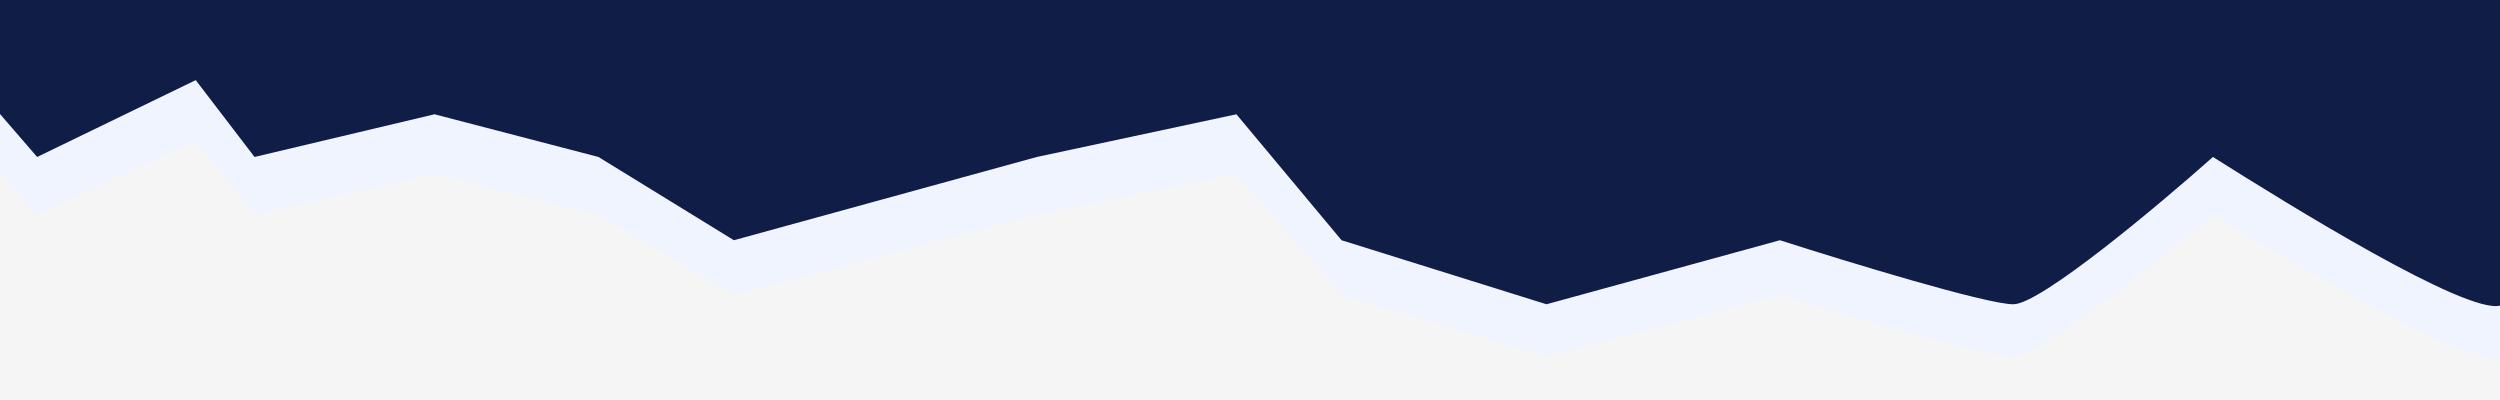
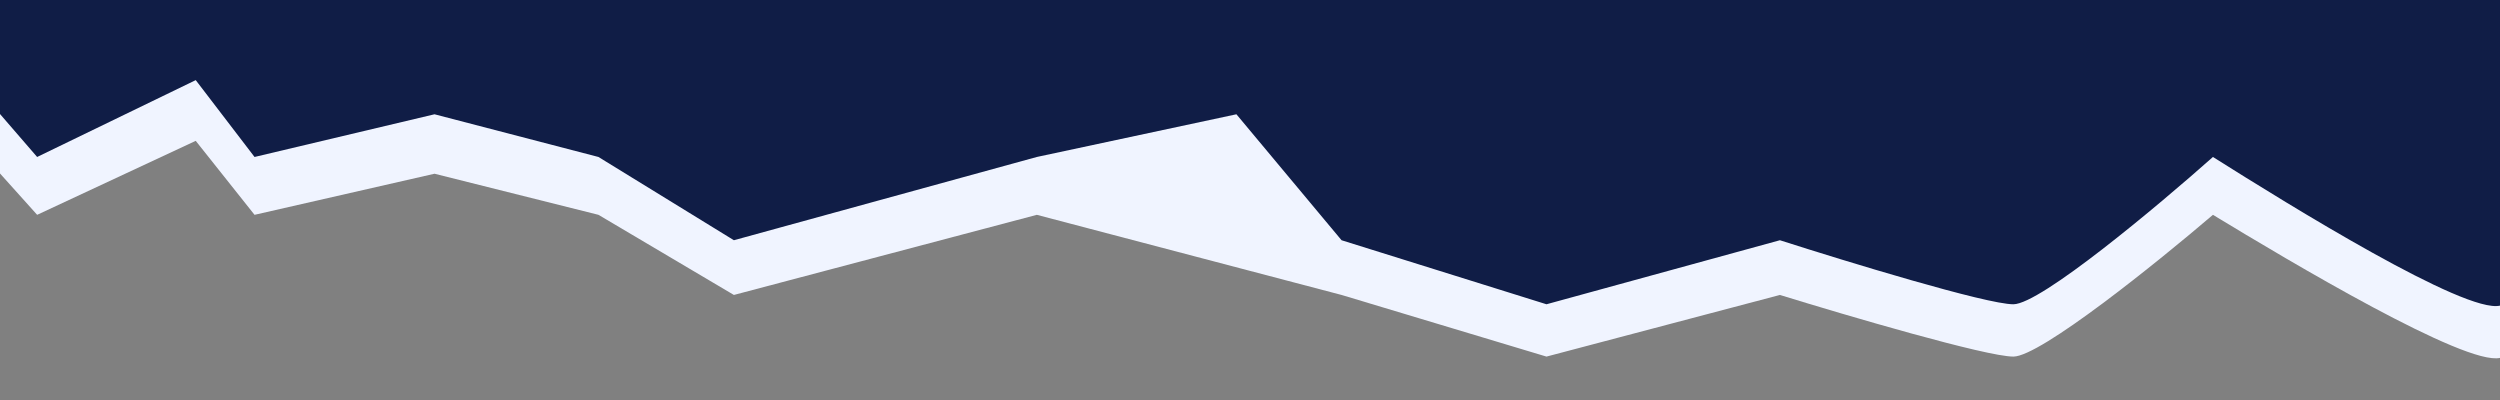
<svg xmlns="http://www.w3.org/2000/svg" fill="none" height="100%" overflow="visible" preserveAspectRatio="none" style="display: block;" viewBox="0 0 1200 192" width="100%">
  <rect x="0" y="0" width="1200" height="192" fill="#808080" stroke="none" />
  <g clip-path="url(#clip0_0_6107)" id="Paper-cut">
-     <rect fill="#F5F5F5" height="192" width="1200" />
-     <path d="M1200 171.789V-8L2.86102e-05 -8L0 83.267L17.825 103.113L93.951 67.608L122.178 103.113L208.569 83.388L287.262 103.113L352.269 141.576L497.679 103.113L593.478 83.388L643.944 141.576L742.31 171.164L854.362 141.576C886.295 151.439 953.412 171.164 966.413 171.164C979.415 171.164 1035.7 125.797 1062.21 103.113C1099.56 125.797 1183.33 175.638 1200 171.789Z" fill="#F0F4FF" id="Vector-secondary" />
+     <path d="M1200 171.789V-8L2.86102e-05 -8L0 83.267L17.825 103.113L93.951 67.608L122.178 103.113L208.569 83.388L287.262 103.113L352.269 141.576L497.679 103.113L643.944 141.576L742.31 171.164L854.362 141.576C886.295 151.439 953.412 171.164 966.413 171.164C979.415 171.164 1035.7 125.797 1062.21 103.113C1099.56 125.797 1183.33 175.638 1200 171.789Z" fill="#F0F4FF" id="Vector-secondary" />
    <path d="M1200 146.7V-6.10352e-05L-0 -6.10352e-05V54.728L17.824 75.347L93.951 38.458L122.178 75.347L208.569 54.853L287.261 75.347L352.268 115.31L497.678 75.347L593.478 54.853L643.944 115.31L742.31 146.05L854.361 115.31C886.295 125.557 953.411 146.05 966.413 146.05C979.414 146.05 1035.7 98.915 1062.21 75.347C1099.56 98.915 1183.33 150.699 1200 146.7Z" fill="#101D46" id="Vector-main" />
  </g>
  <defs>
    <clipPath id="clip0_0_6107">
      <rect fill="white" height="192" width="1200" />
    </clipPath>
  </defs>
</svg>